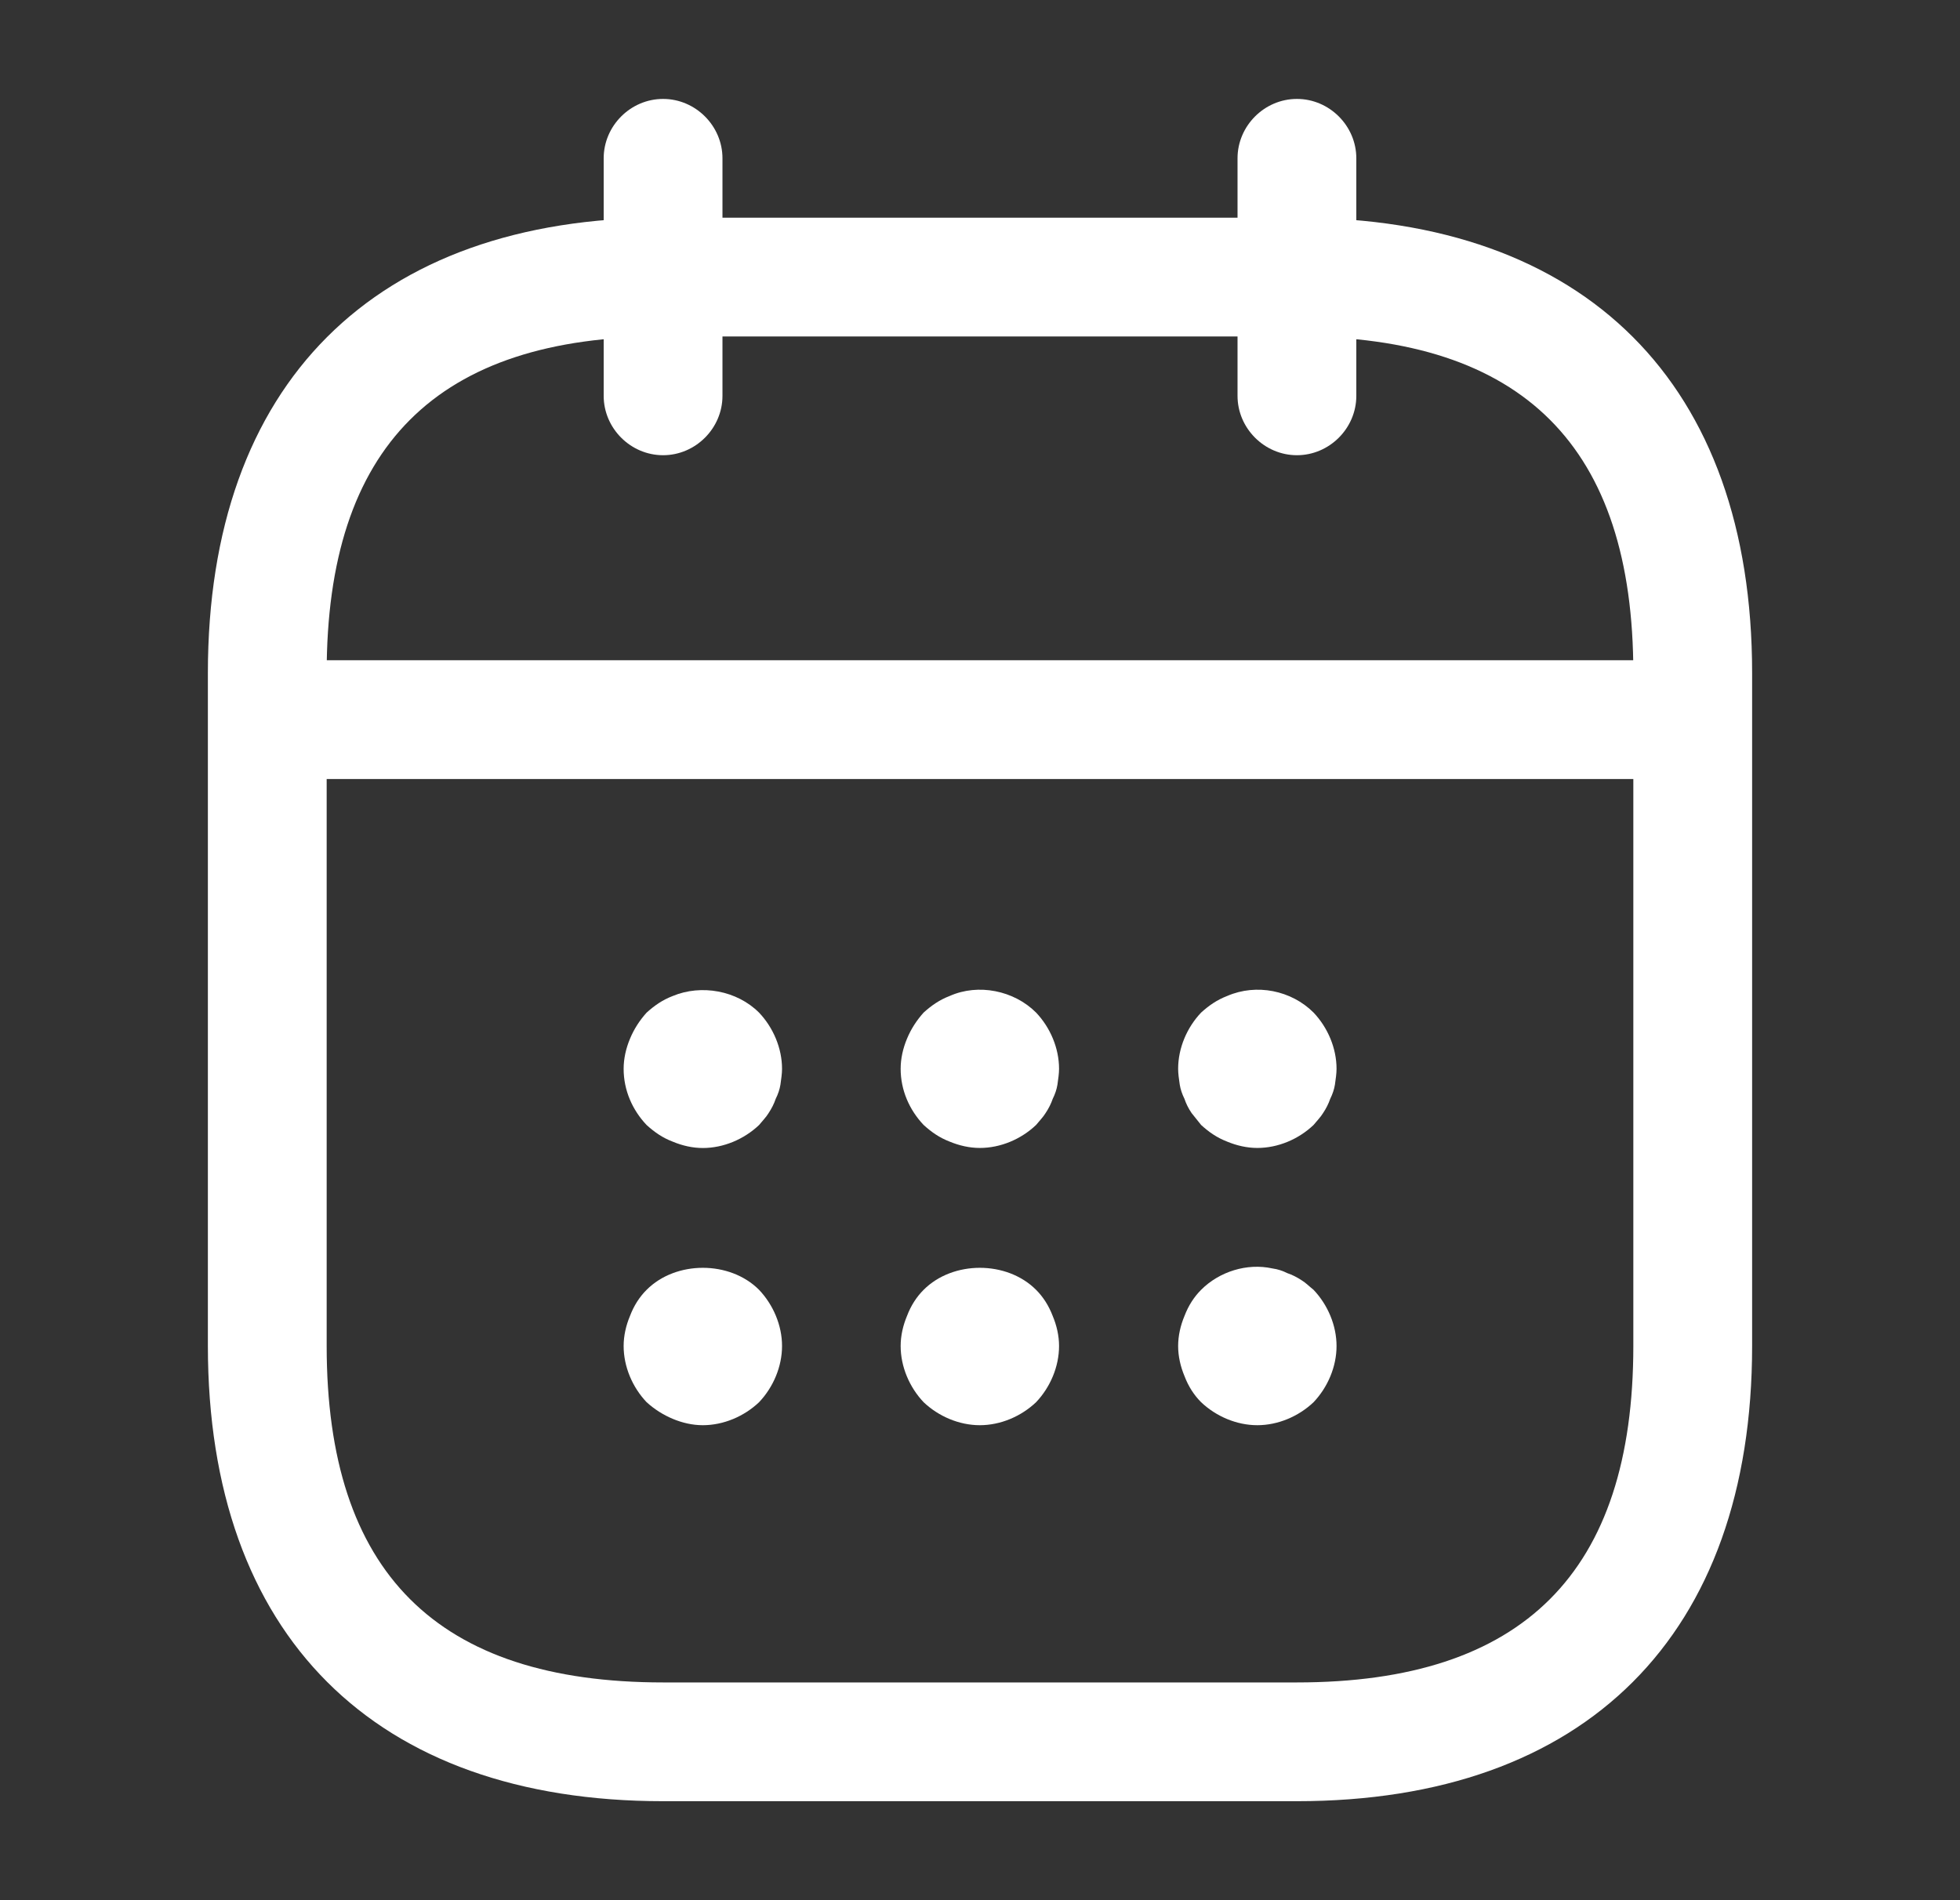
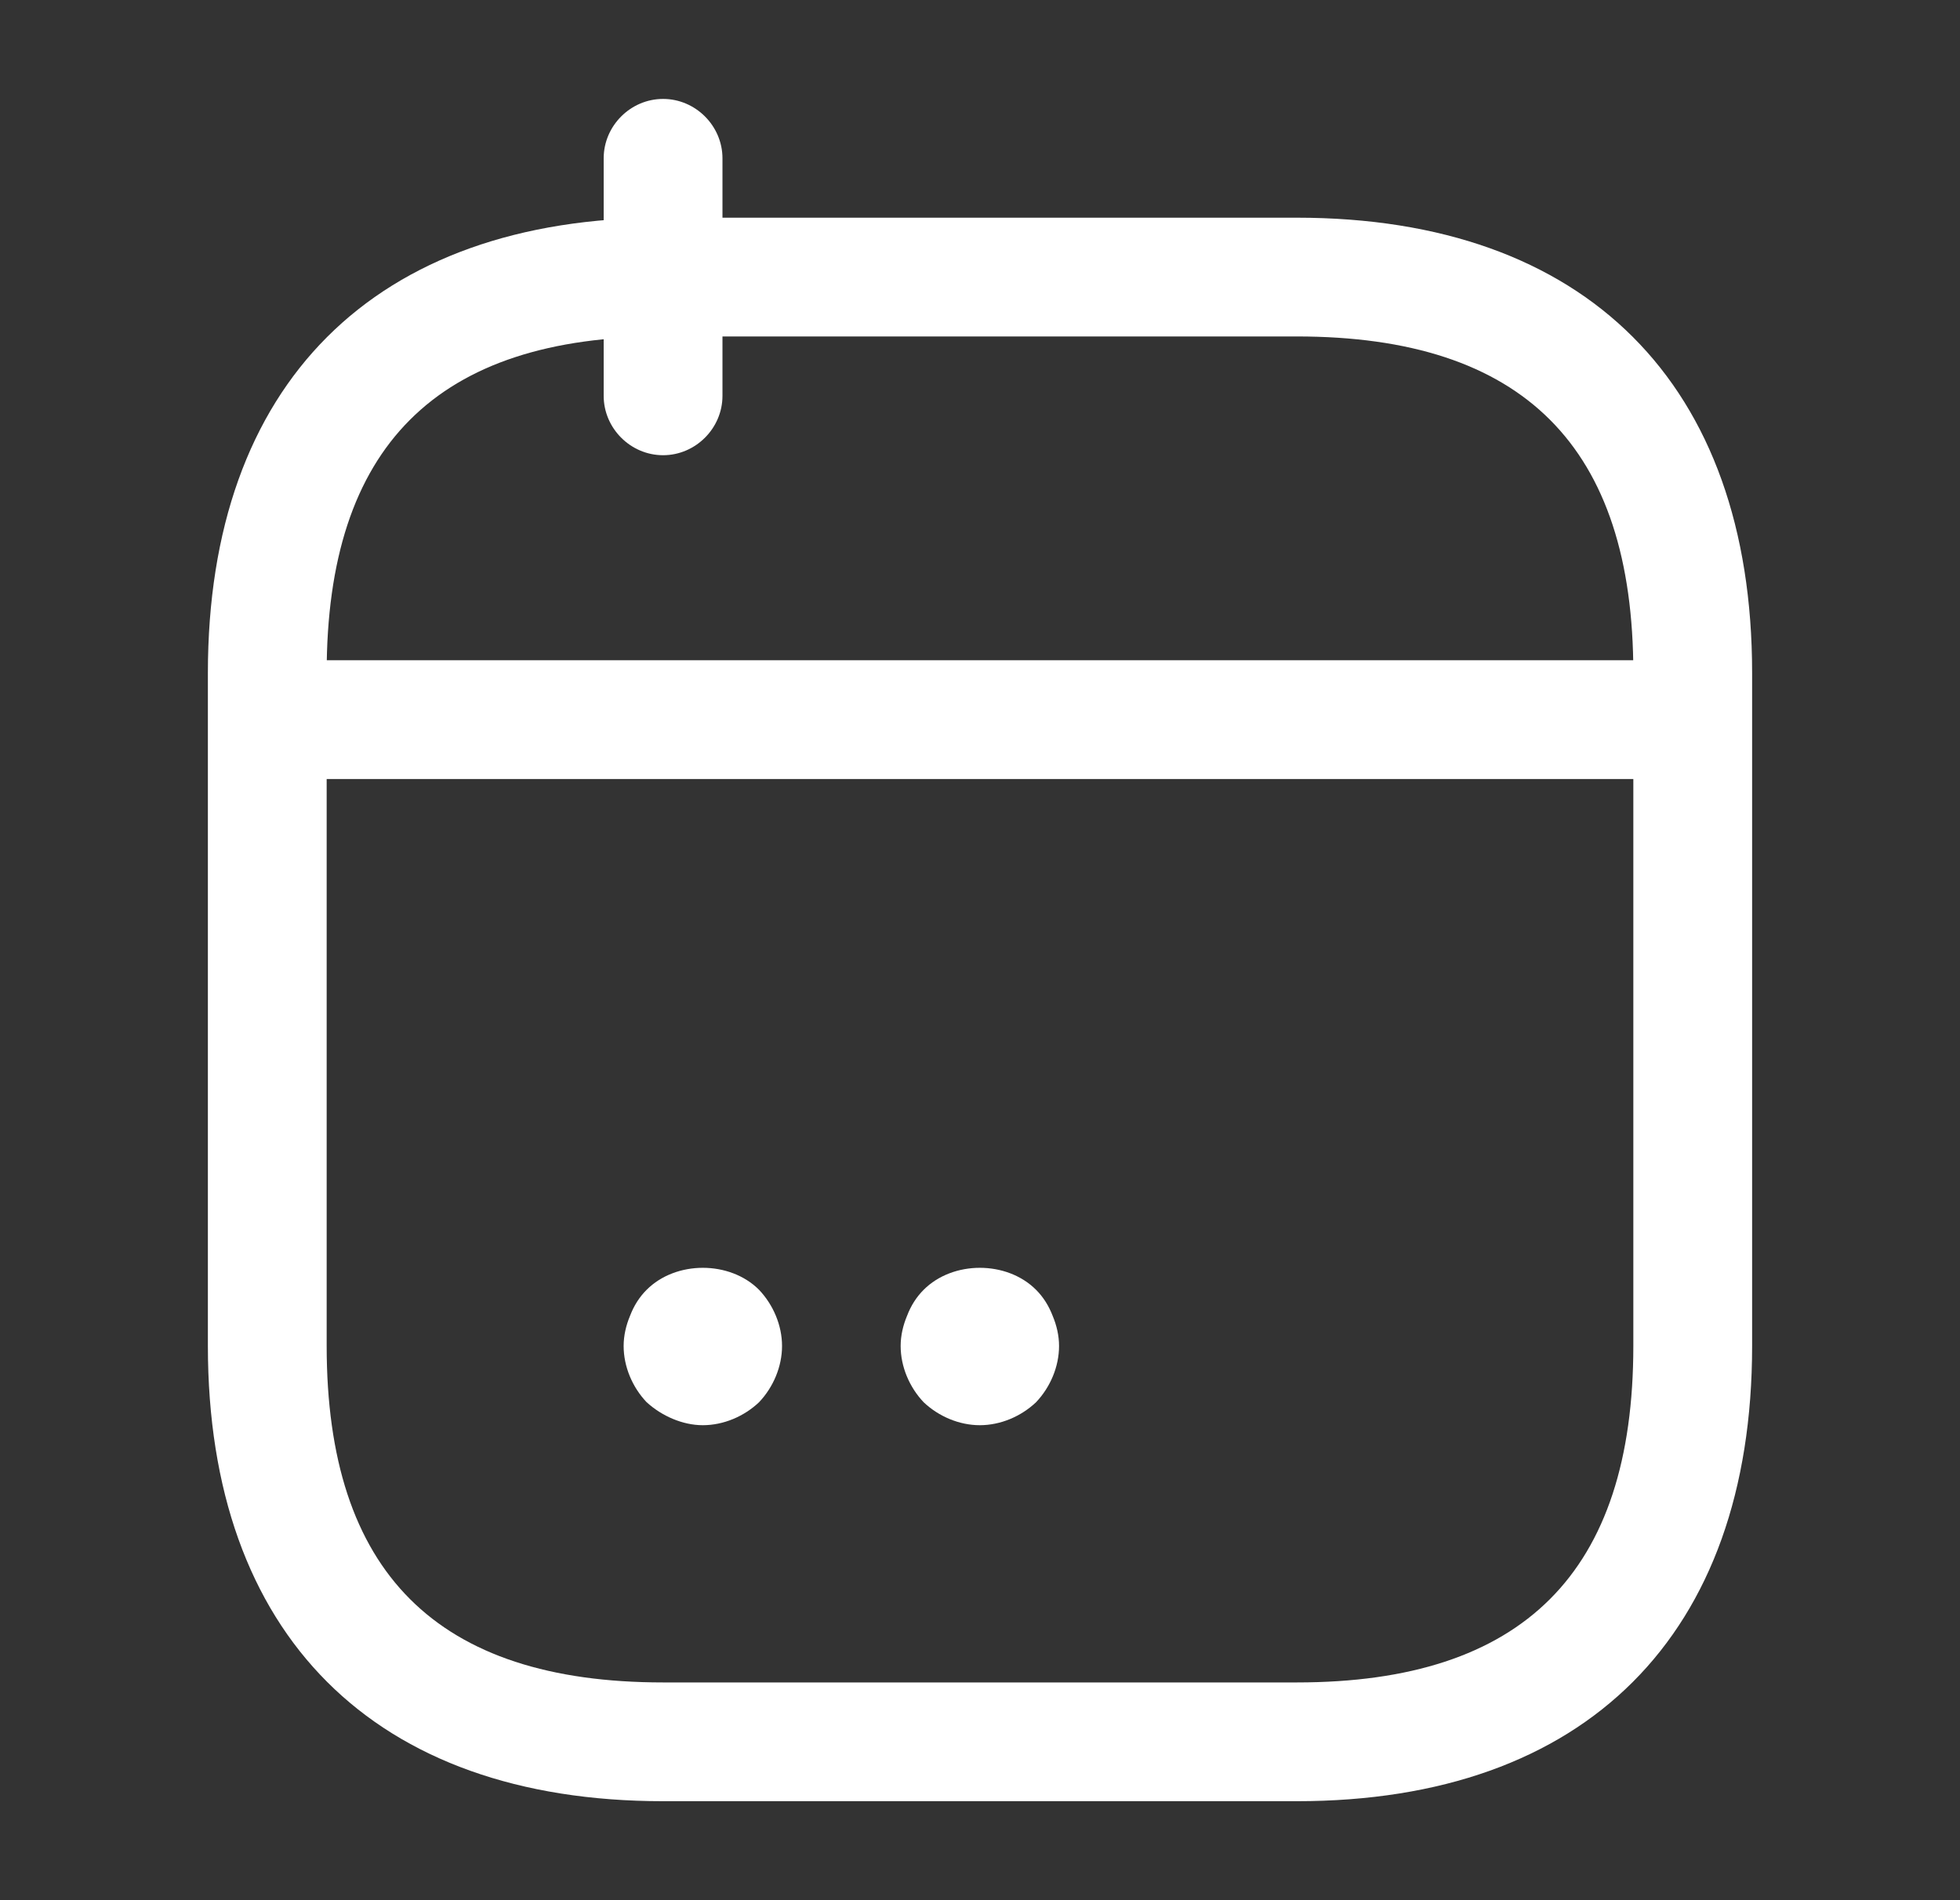
<svg xmlns="http://www.w3.org/2000/svg" width="33" height="32" viewBox="0 0 33 32" fill="none">
  <rect x="0" y="0" width="33" height="32" fill="#333333" stroke="none" />
  <path d="M11.164 7.666C10.617 7.666 10.164 7.213 10.164 6.666V2.666C10.164 2.119 10.617 1.666 11.164 1.666C11.711 1.666 12.164 2.119 12.164 2.666V6.666C12.164 7.213 11.711 7.666 11.164 7.666Z" fill="white" />
-   <path d="M21.836 7.666C21.289 7.666 20.836 7.213 20.836 6.666V2.666C20.836 2.119 21.289 1.666 21.836 1.666C22.383 1.666 22.836 2.119 22.836 2.666V6.666C22.836 7.213 22.383 7.666 21.836 7.666Z" fill="white" />
-   <path d="M11.833 19.333C11.66 19.333 11.487 19.293 11.327 19.226C11.153 19.16 11.02 19.066 10.887 18.946C10.647 18.693 10.5 18.36 10.5 18C10.5 17.826 10.54 17.653 10.607 17.493C10.673 17.333 10.767 17.186 10.887 17.053C11.02 16.933 11.153 16.84 11.327 16.773C11.807 16.573 12.407 16.68 12.78 17.053C13.02 17.306 13.167 17.653 13.167 18C13.167 18.08 13.153 18.173 13.14 18.266C13.127 18.346 13.1 18.426 13.06 18.506C13.033 18.586 12.993 18.666 12.94 18.746C12.9 18.813 12.833 18.88 12.78 18.946C12.527 19.186 12.18 19.333 11.833 19.333Z" fill="white" />
-   <path d="M16.497 19.332C16.324 19.332 16.151 19.292 15.991 19.226C15.817 19.159 15.684 19.066 15.551 18.945C15.311 18.692 15.164 18.359 15.164 17.999C15.164 17.826 15.204 17.652 15.271 17.492C15.337 17.332 15.431 17.186 15.551 17.052C15.684 16.932 15.817 16.839 15.991 16.772C16.471 16.559 17.071 16.679 17.444 17.052C17.684 17.305 17.831 17.652 17.831 17.999C17.831 18.079 17.817 18.172 17.804 18.265C17.791 18.346 17.764 18.425 17.724 18.506C17.697 18.585 17.657 18.666 17.604 18.745C17.564 18.812 17.497 18.879 17.444 18.945C17.191 19.186 16.844 19.332 16.497 19.332Z" fill="white" />
-   <path d="M21.169 19.332C20.996 19.332 20.823 19.292 20.663 19.226C20.489 19.159 20.356 19.066 20.223 18.945C20.169 18.879 20.116 18.812 20.063 18.745C20.009 18.666 19.969 18.585 19.943 18.506C19.903 18.425 19.876 18.346 19.863 18.265C19.849 18.172 19.836 18.079 19.836 17.999C19.836 17.652 19.983 17.305 20.223 17.052C20.356 16.932 20.489 16.839 20.663 16.772C21.156 16.559 21.743 16.679 22.116 17.052C22.356 17.305 22.503 17.652 22.503 17.999C22.503 18.079 22.489 18.172 22.476 18.265C22.463 18.346 22.436 18.425 22.396 18.506C22.369 18.585 22.329 18.666 22.276 18.745C22.236 18.812 22.169 18.879 22.116 18.945C21.863 19.186 21.516 19.332 21.169 19.332Z" fill="white" />
  <path d="M11.833 24.001C11.66 24.001 11.487 23.961 11.327 23.894C11.167 23.827 11.02 23.734 10.887 23.614C10.647 23.361 10.5 23.014 10.5 22.667C10.5 22.494 10.54 22.321 10.607 22.161C10.673 21.987 10.767 21.841 10.887 21.721C11.38 21.227 12.287 21.227 12.78 21.721C13.02 21.974 13.167 22.321 13.167 22.667C13.167 23.014 13.02 23.361 12.78 23.614C12.527 23.854 12.18 24.001 11.833 24.001Z" fill="white" />
  <path d="M16.497 24.001C16.151 24.001 15.804 23.854 15.551 23.614C15.311 23.361 15.164 23.014 15.164 22.667C15.164 22.494 15.204 22.321 15.271 22.161C15.337 21.987 15.431 21.841 15.551 21.721C16.044 21.227 16.951 21.227 17.444 21.721C17.564 21.841 17.657 21.987 17.724 22.161C17.791 22.321 17.831 22.494 17.831 22.667C17.831 23.014 17.684 23.361 17.444 23.614C17.191 23.854 16.844 24.001 16.497 24.001Z" fill="white" />
-   <path d="M21.169 24.001C20.823 24.001 20.476 23.854 20.223 23.614C20.103 23.494 20.009 23.348 19.943 23.174C19.876 23.014 19.836 22.841 19.836 22.668C19.836 22.494 19.876 22.321 19.943 22.161C20.009 21.988 20.103 21.841 20.223 21.721C20.529 21.414 20.996 21.267 21.423 21.361C21.516 21.374 21.596 21.401 21.676 21.441C21.756 21.468 21.836 21.508 21.916 21.561C21.983 21.601 22.049 21.668 22.116 21.721C22.356 21.974 22.503 22.321 22.503 22.668C22.503 23.014 22.356 23.361 22.116 23.614C21.863 23.854 21.516 24.001 21.169 24.001Z" fill="white" />
  <path d="M27.831 13.119H5.164C4.617 13.119 4.164 12.666 4.164 12.119C4.164 11.572 4.617 11.119 5.164 11.119H27.831C28.377 11.119 28.831 11.572 28.831 12.119C28.831 12.666 28.377 13.119 27.831 13.119Z" fill="white" />
  <path d="M21.833 30.333H11.167C6.3 30.333 3.5 27.533 3.5 22.666L3.5 11.333C3.5 6.466 6.3 3.666 11.167 3.666L21.833 3.666C26.7 3.666 29.5 6.466 29.5 11.333V22.666C29.5 27.533 26.7 30.333 21.833 30.333ZM11.167 5.666C7.353 5.666 5.5 7.519 5.5 11.333V22.666C5.5 26.479 7.353 28.333 11.167 28.333H21.833C25.647 28.333 27.5 26.479 27.5 22.666V11.333C27.5 7.519 25.647 5.666 21.833 5.666H11.167Z" fill="white" />
</svg>